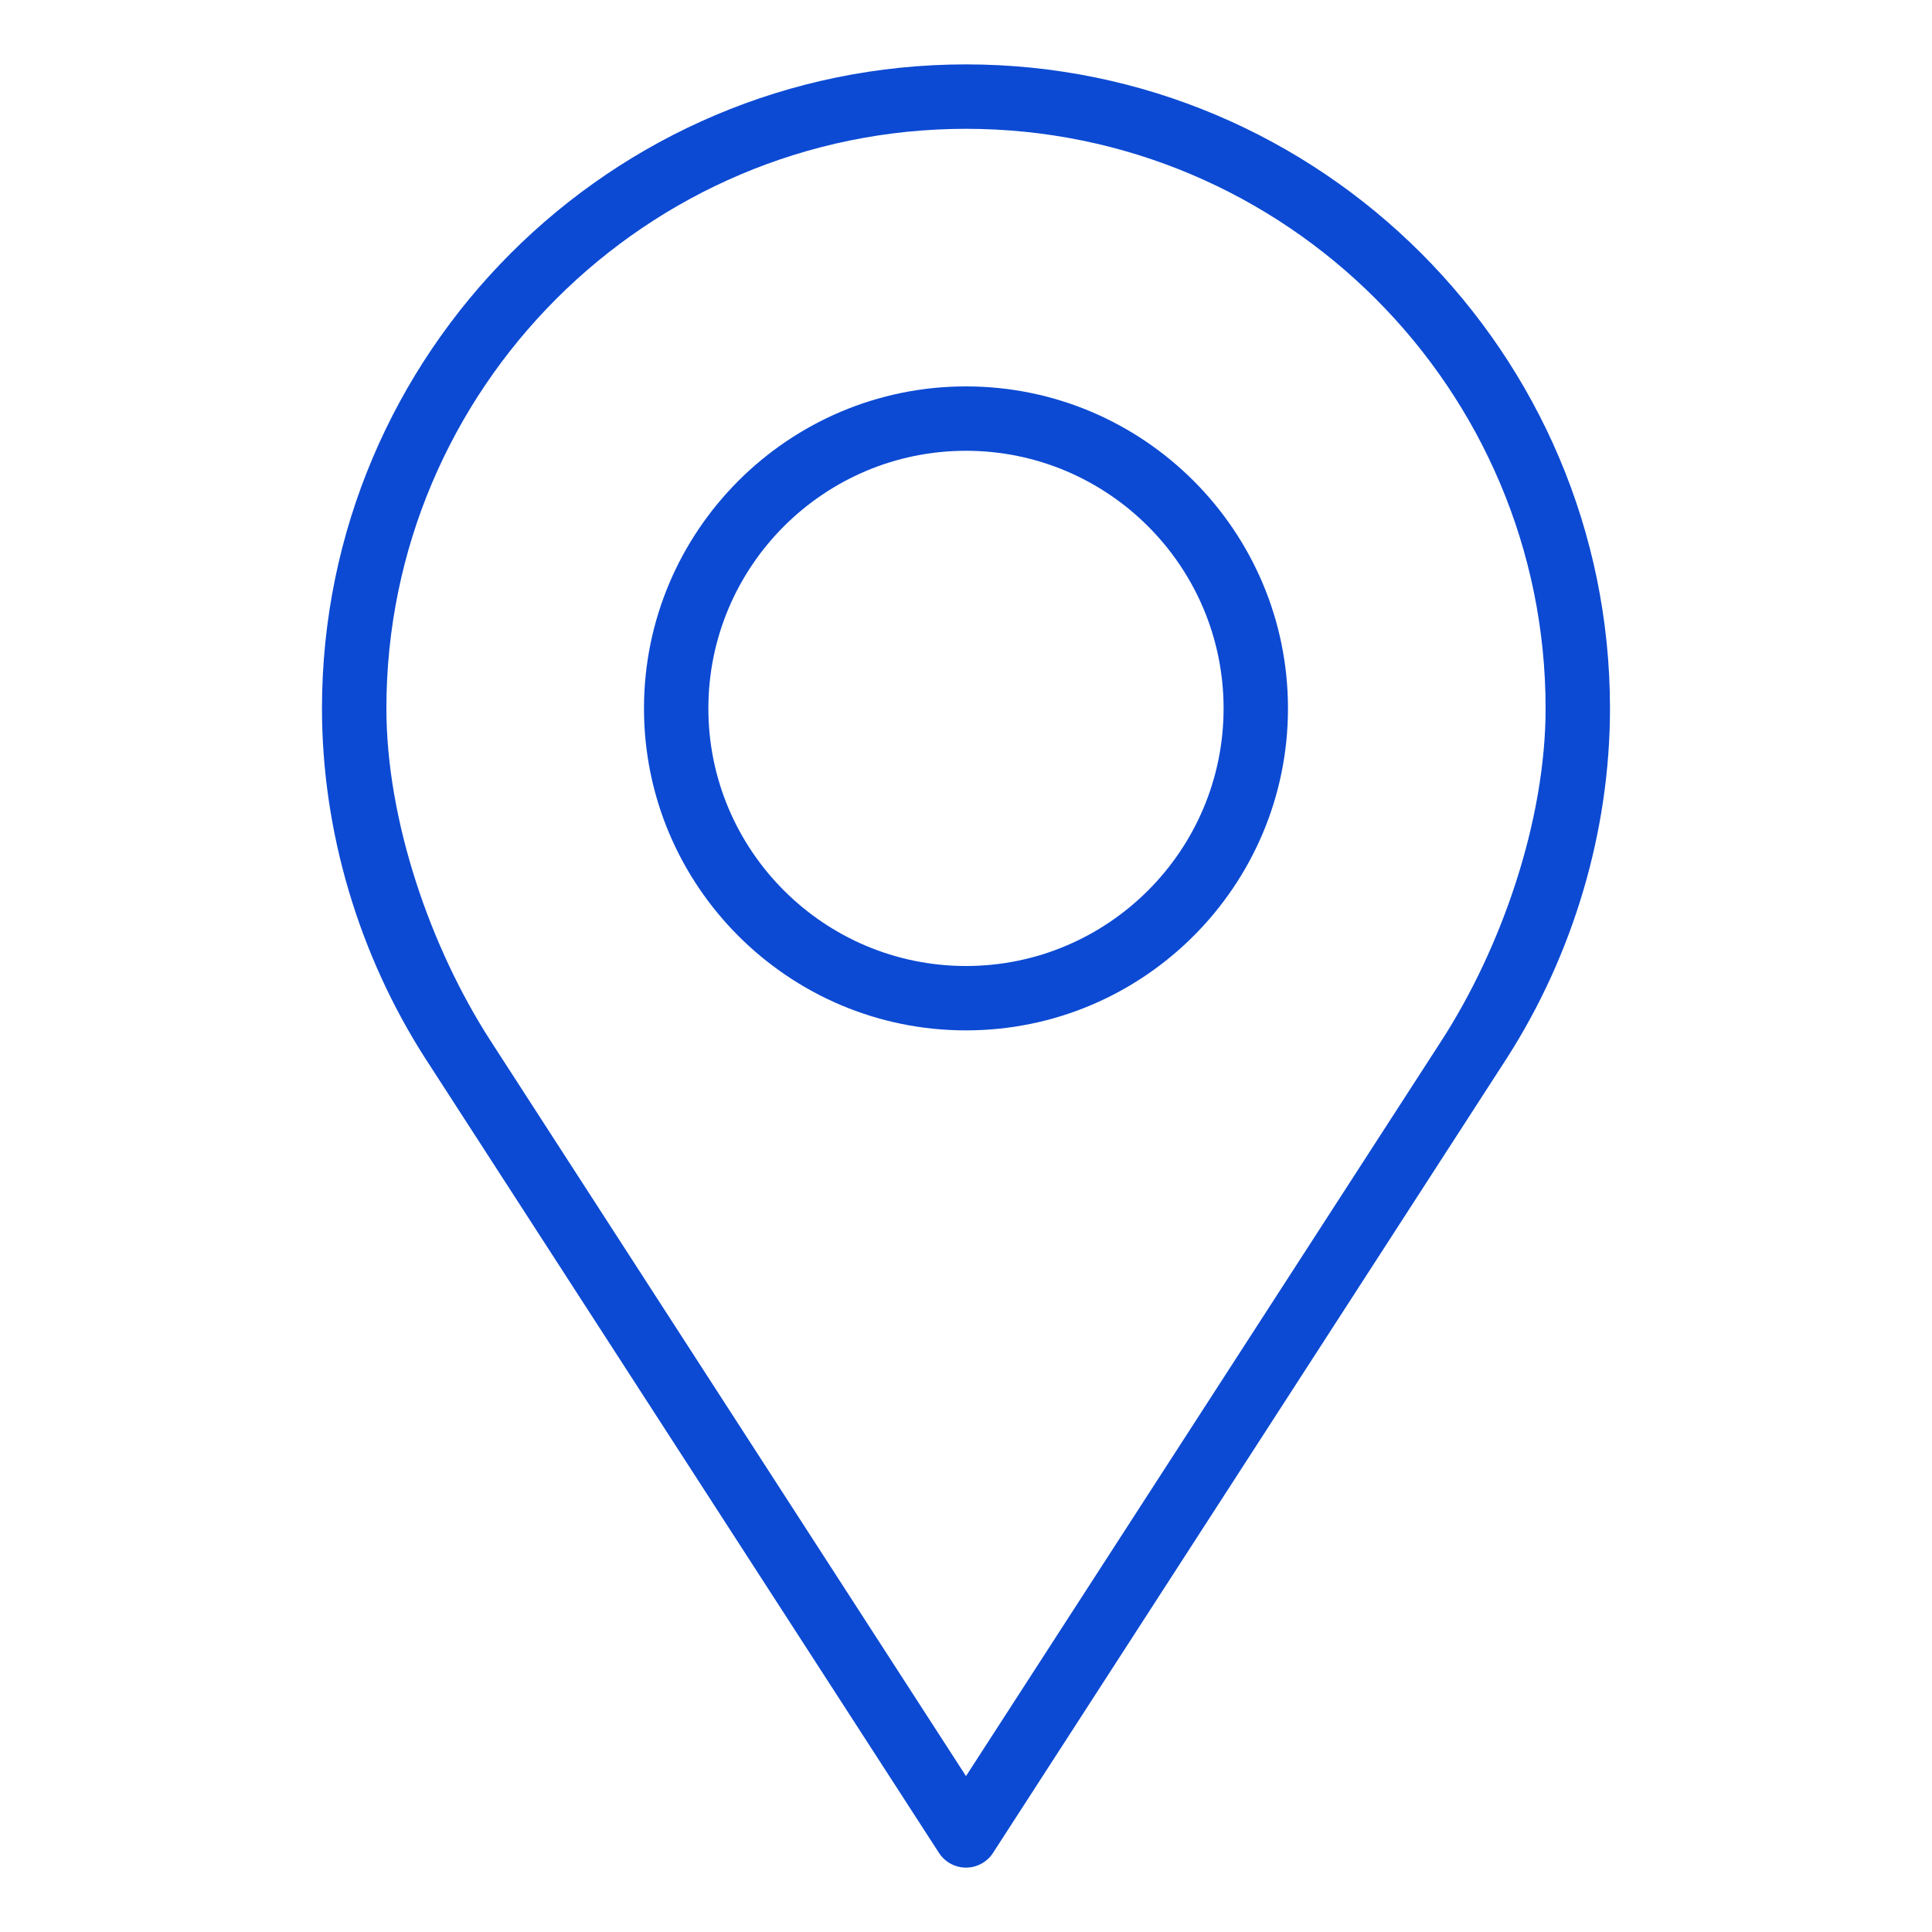
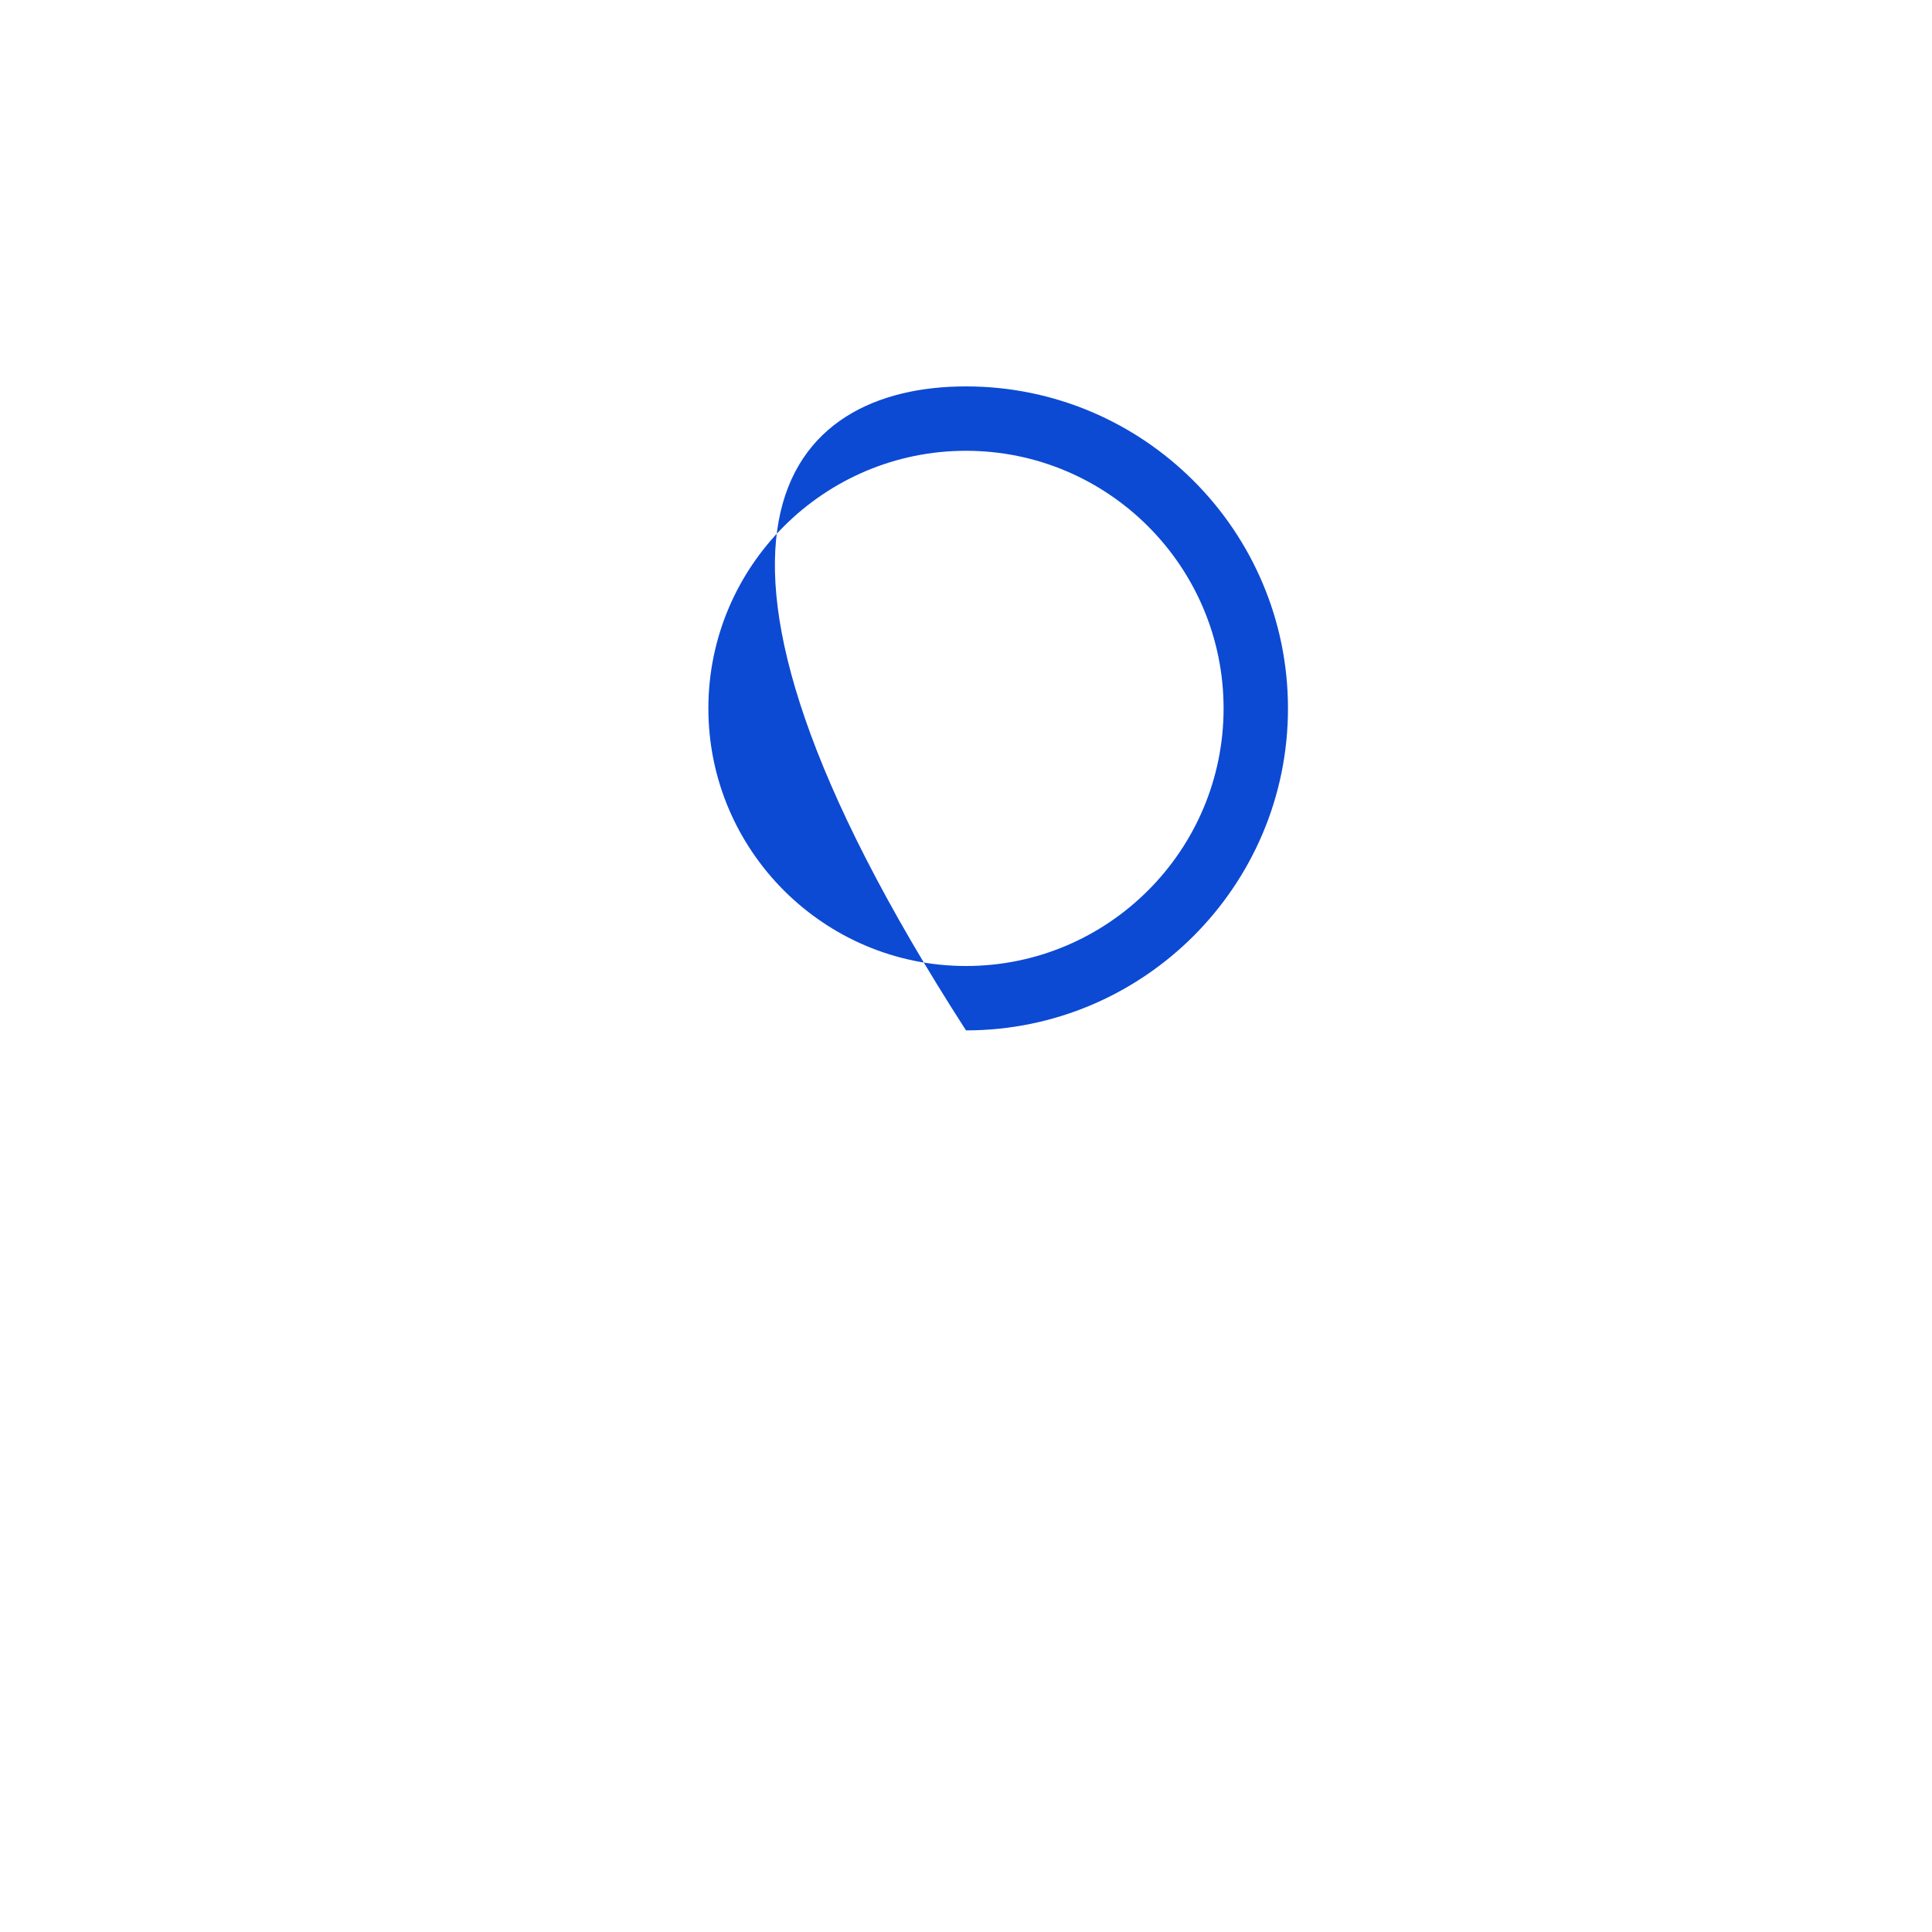
<svg xmlns="http://www.w3.org/2000/svg" width="52" height="52" viewBox="0 0 52 52" fill="none">
-   <path d="M26 27.733C21.221 27.733 17.333 23.845 17.333 19.067C17.333 14.288 21.221 10.4 26 10.4C30.779 10.4 34.666 14.288 34.666 19.067C34.666 23.845 30.779 27.733 26 27.733ZM26 12.133C22.176 12.133 19.066 15.243 19.066 19.067C19.066 22.89 22.176 26 26 26C29.823 26 32.933 22.89 32.933 19.067C32.933 15.243 29.823 12.133 26 12.133Z" fill="#0C4AD3" />
-   <path d="M11.433 28.465C9.66 25.692 8.666 22.381 8.666 19.067C8.666 9.509 16.442 1.733 26 1.733C35.557 1.733 43.333 9.509 43.333 19.067C43.333 22.379 42.342 25.69 40.567 28.465L26.728 49.87C26.569 50.118 26.293 50.267 26 50.267C25.707 50.267 25.431 50.117 25.272 49.87L11.433 28.465ZM13.216 28.033L26 47.804L38.783 28.033C40.418 25.511 41.6 22.081 41.6 19.067C41.6 10.466 34.601 3.467 26 3.467C17.399 3.467 10.4 10.466 10.4 19.067C10.4 22.081 11.585 25.516 13.216 28.033Z" fill="#0C4AD3" />
+   <path d="M26 27.733C17.333 14.288 21.221 10.4 26 10.4C30.779 10.4 34.666 14.288 34.666 19.067C34.666 23.845 30.779 27.733 26 27.733ZM26 12.133C22.176 12.133 19.066 15.243 19.066 19.067C19.066 22.89 22.176 26 26 26C29.823 26 32.933 22.89 32.933 19.067C32.933 15.243 29.823 12.133 26 12.133Z" fill="#0C4AD3" />
</svg>